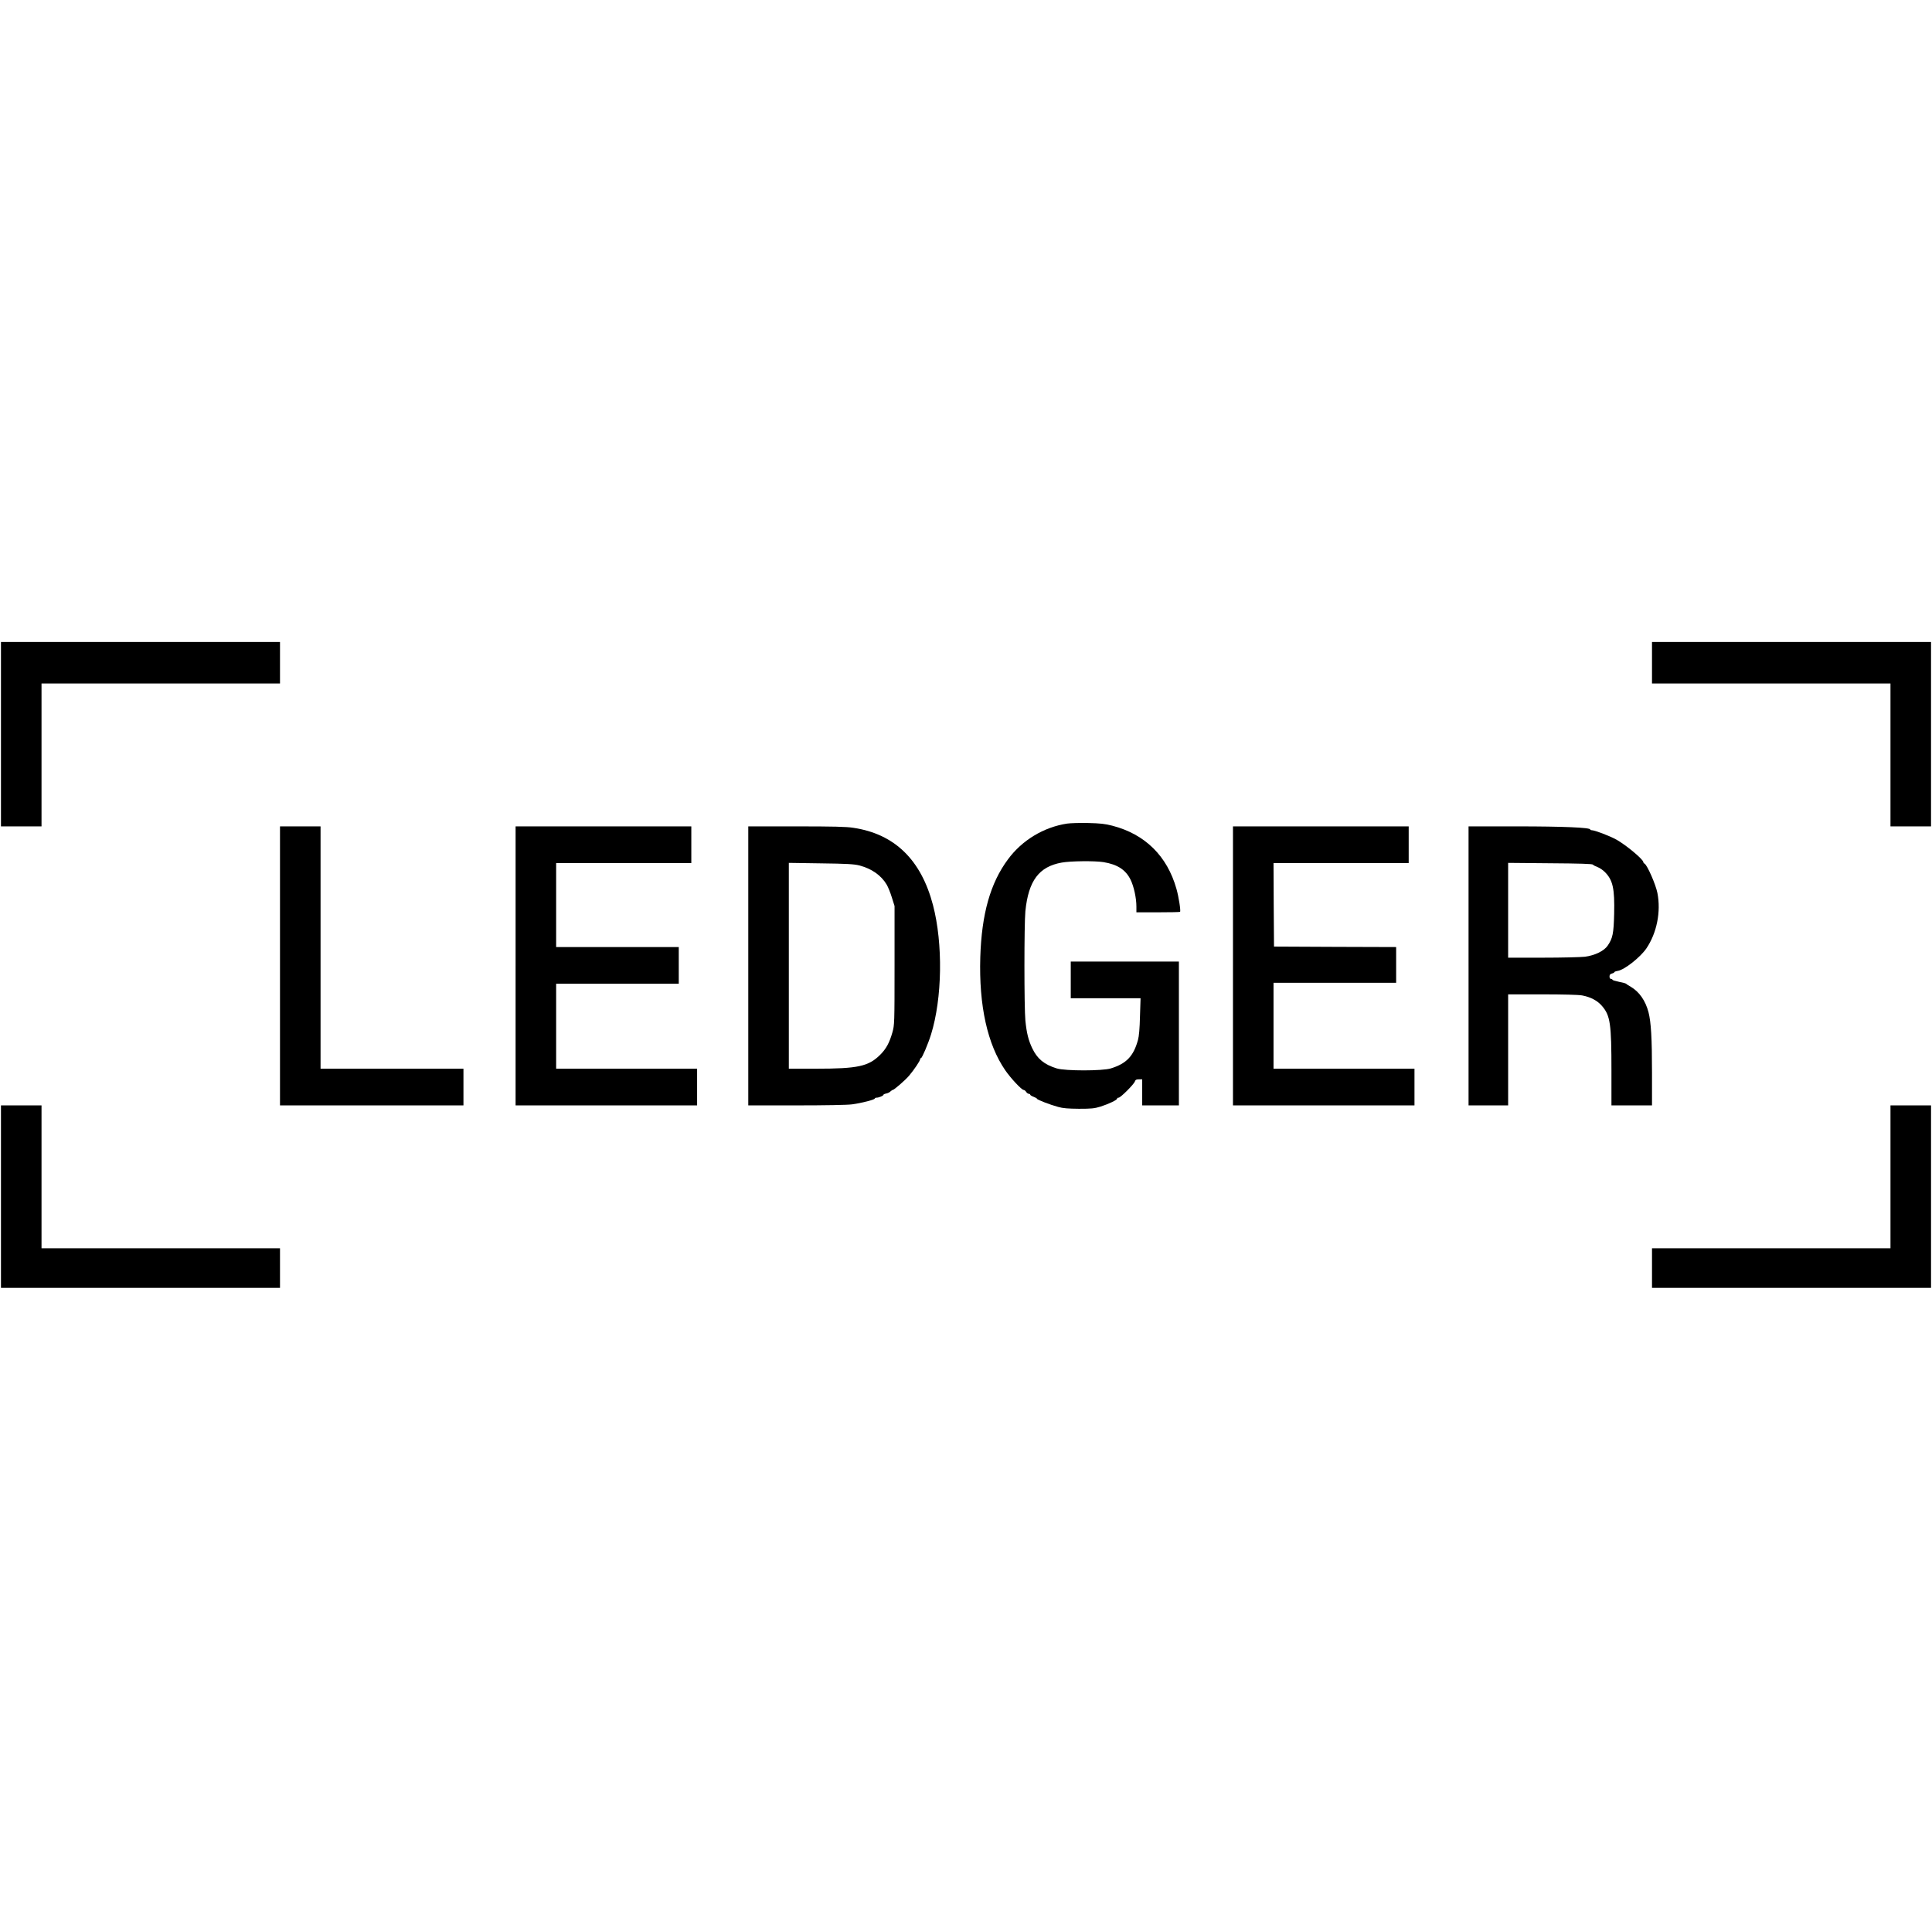
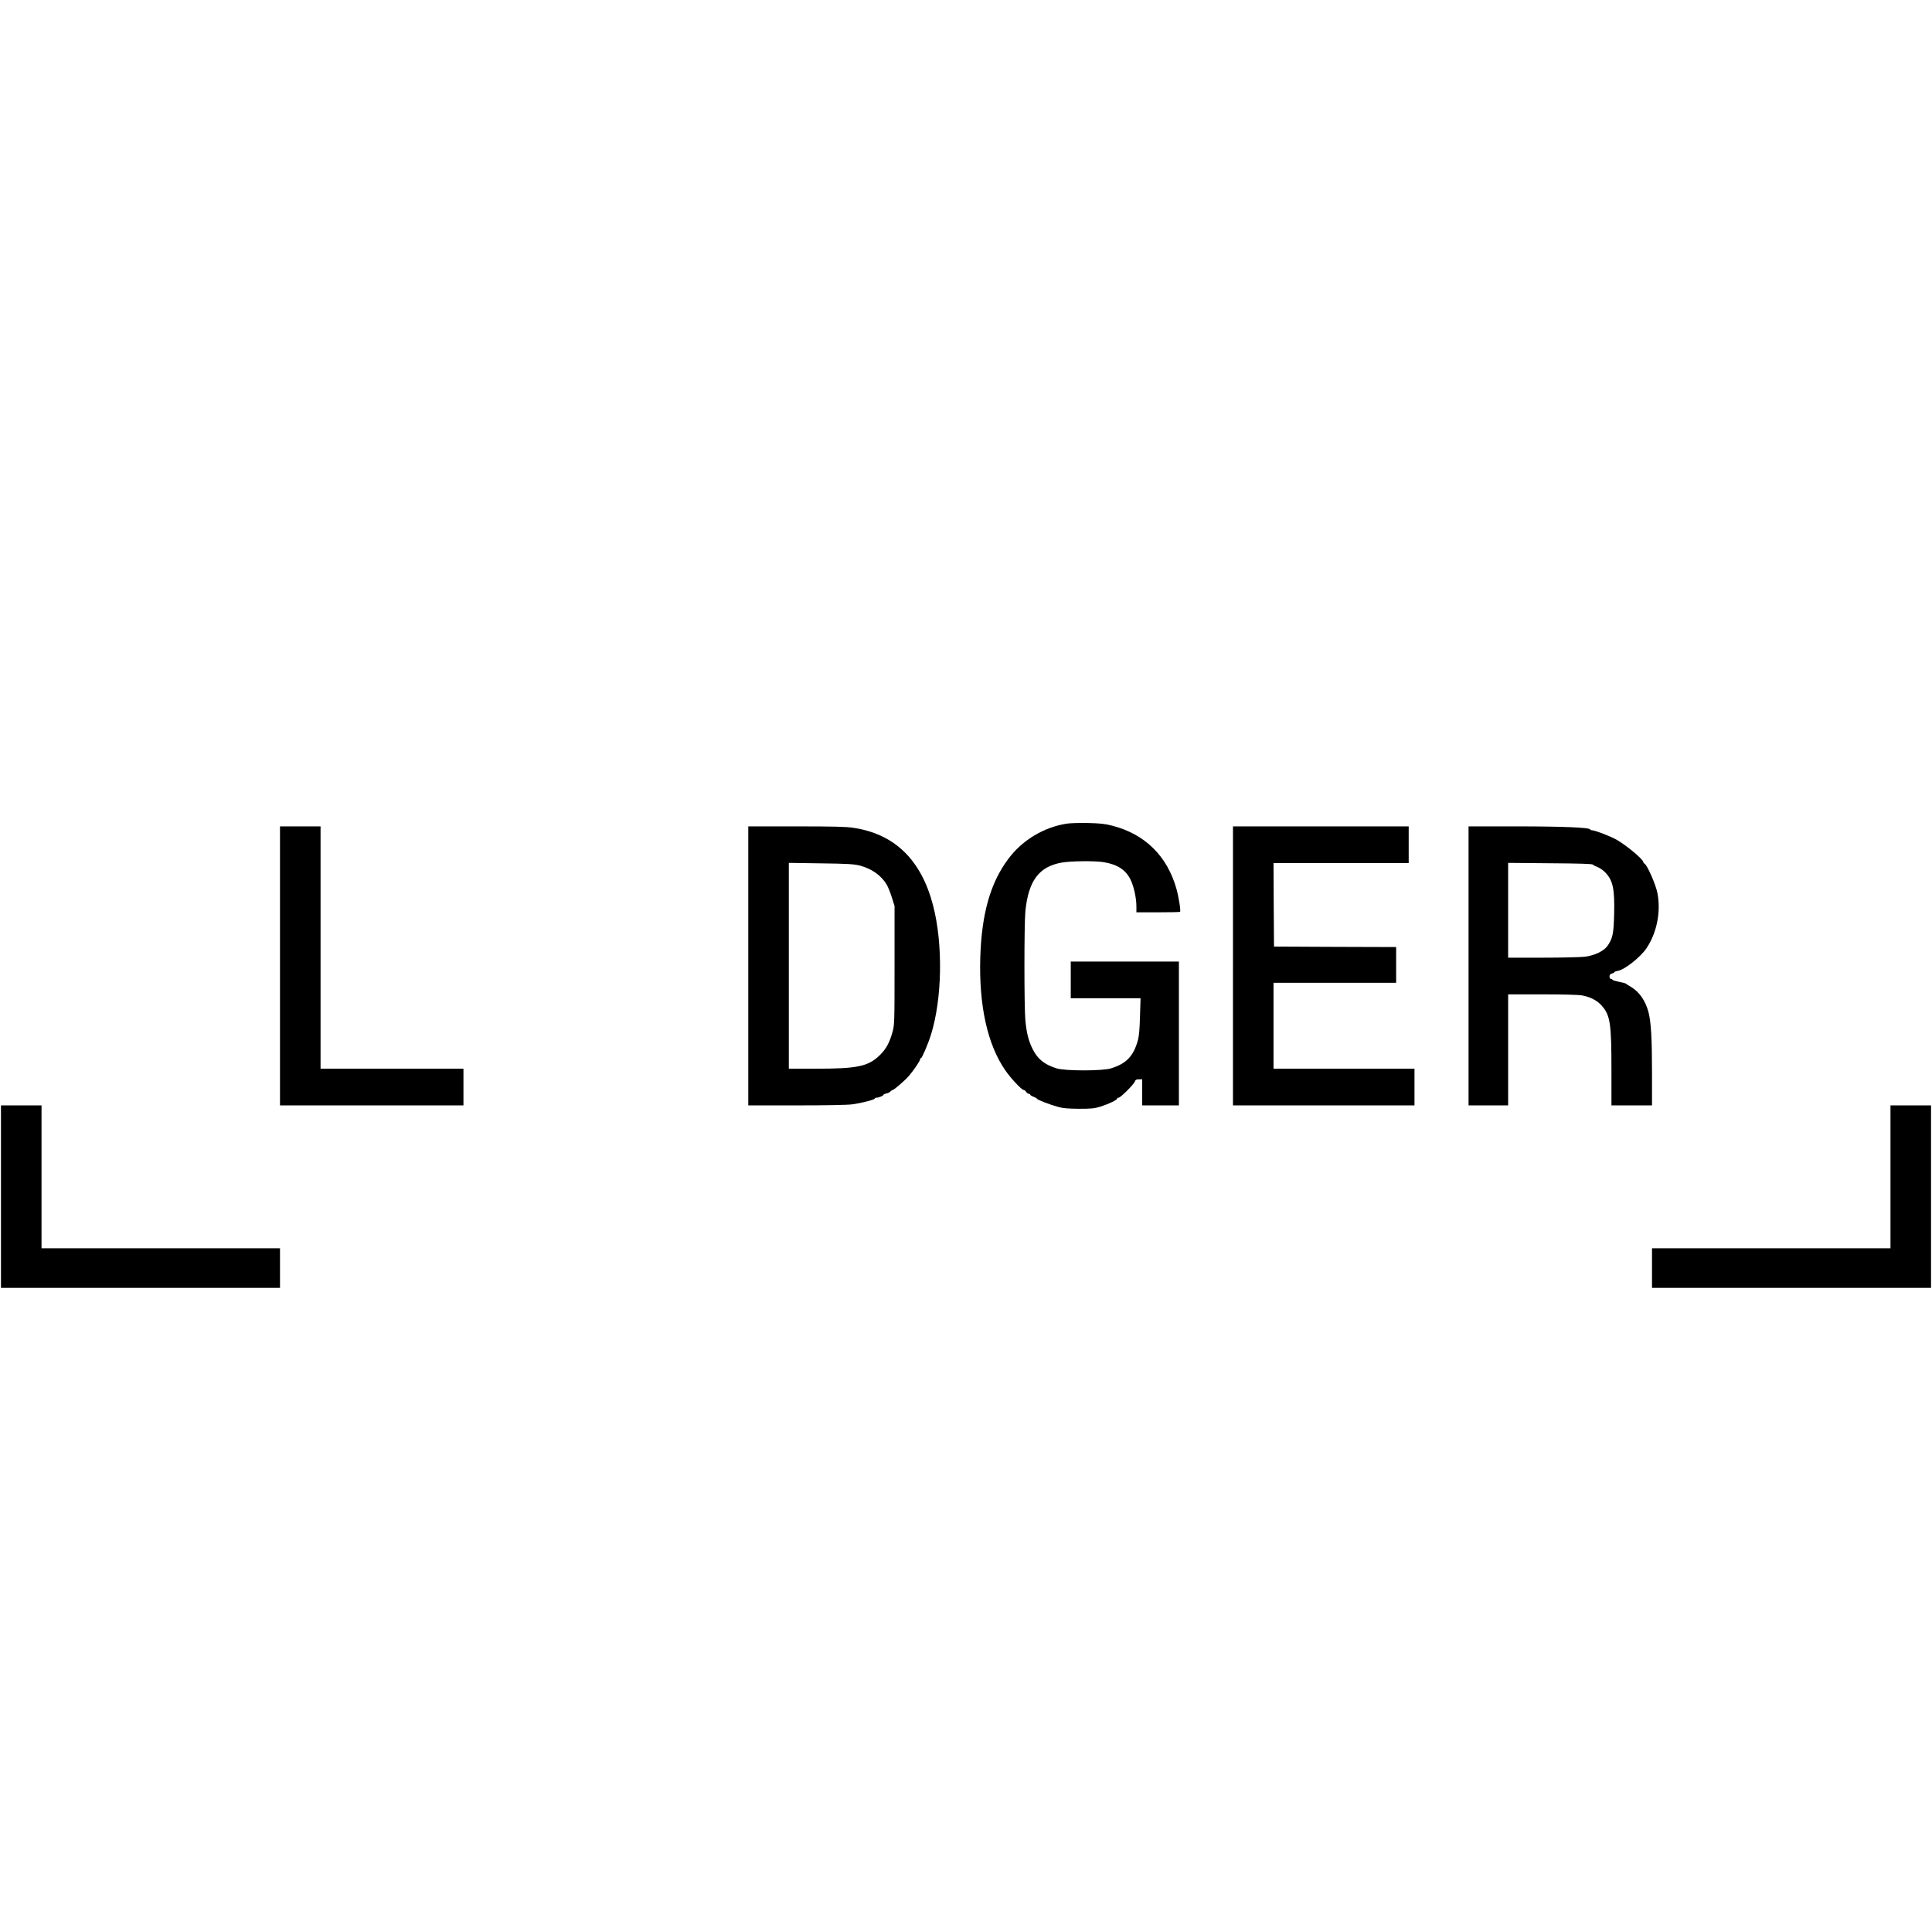
<svg xmlns="http://www.w3.org/2000/svg" version="1.0" width="2001pt" height="2000pt" viewBox="0 0 2001 2000" preserveAspectRatio="xMidYMid meet">
  <g transform="translate(0,2000) scale(0.1,-0.1)" fill="#000000" stroke="none">
-     <path d="M10 12395 l0 -955 210 0 210 0 0 740 0 740 1235 0 1235 0 0 215 0 215 -1445 0 -1445 0 0 -955z" />
-     <path d="M17110 13135 l0 -215 1235 0 1235 0 0 -740 0 -740 210 0 210 0 0 955 0 955 -1445 0 -1445 0 0 -215z" />
    <path d="M11052 11469 c-242 -37 -466 -172 -612 -370 -183 -246 -273 -566 -287 -1014 -15 -502 74 -904 259 -1172 58 -84 170 -203 190 -203 7 0 19 -9 26 -20 7 -11 19 -20 27 -20 8 0 15 -4 15 -9 0 -5 16 -15 35 -22 19 -7 35 -16 35 -20 0 -10 135 -62 220 -85 49 -14 102 -18 215 -19 130 0 160 3 225 23 86 28 170 68 170 82 0 6 7 10 16 10 20 0 159 139 168 168 6 17 15 22 42 22 l34 0 0 -135 0 -135 190 0 190 0 0 745 0 745 -560 0 -560 0 0 -190 0 -190 361 0 362 0 -6 -187 c-3 -127 -10 -207 -21 -246 -46 -167 -119 -244 -281 -294 -88 -27 -472 -27 -560 0 -130 40 -201 99 -253 207 -40 83 -59 159 -72 289 -13 134 -13 998 0 1132 32 317 141 462 376 504 93 17 342 19 432 5 146 -24 231 -79 282 -183 34 -70 60 -190 60 -278 l0 -59 223 0 c123 0 226 2 229 5 9 9 -13 152 -37 237 -96 341 -325 567 -664 655 -77 20 -126 25 -251 28 -85 2 -183 -1 -218 -6z" />
    <path d="M2900 9995 l0 -1445 950 0 950 0 0 190 0 190 -740 0 -740 0 0 1255 0 1255 -210 0 -210 0 0 -1445z" />
-     <path d="M5340 9995 l0 -1445 940 0 940 0 0 190 0 190 -730 0 -730 0 0 440 0 440 635 0 635 0 0 190 0 190 -635 0 -635 0 0 435 0 435 700 0 700 0 0 190 0 190 -910 0 -910 0 0 -1445z" />
    <path d="M7750 9995 l0 -1445 499 0 c294 0 532 4 578 11 96 13 233 48 233 60 0 5 9 9 20 9 23 0 70 20 70 30 0 4 13 10 29 13 16 3 36 13 44 22 9 8 19 15 23 15 14 0 131 102 169 147 52 61 115 155 115 171 0 6 4 12 9 12 11 0 72 143 104 245 116 373 125 941 20 1340 -123 469 -397 736 -823 800 -73 12 -210 15 -592 15 l-498 0 0 -1445z m1148 1041 c129 -33 229 -103 286 -200 14 -24 38 -83 53 -132 l28 -89 0 -615 c0 -604 -1 -616 -22 -693 -31 -109 -65 -171 -126 -232 -121 -121 -231 -145 -668 -145 l-279 0 0 1066 0 1066 333 -5 c261 -3 345 -8 395 -21z" />
    <path d="M12770 9995 l0 -1445 940 0 940 0 0 190 0 190 -730 0 -730 0 0 445 0 445 635 0 635 0 0 185 0 185 -632 2 -633 3 -3 433 -2 432 700 0 700 0 0 190 0 190 -910 0 -910 0 0 -1445z" />
    <path d="M15210 9995 l0 -1445 205 0 205 0 0 575 0 575 353 0 c213 0 377 -4 413 -11 87 -16 158 -53 206 -109 86 -100 98 -183 98 -672 l0 -358 210 0 210 0 0 343 c0 353 -10 519 -36 621 -31 120 -96 213 -183 264 -25 14 -48 29 -51 33 -3 3 -35 12 -72 19 -38 8 -68 17 -68 22 0 4 -7 8 -15 8 -9 0 -15 9 -15 25 0 18 7 26 25 31 14 3 25 10 25 14 0 4 16 10 35 13 70 11 233 140 297 233 108 160 152 380 114 574 -17 87 -104 286 -132 303 -8 4 -14 12 -14 17 0 28 -181 179 -281 234 -69 38 -220 95 -251 96 -10 0 -18 4 -18 8 0 20 -280 32 -757 32 l-503 0 0 -1445z m1288 1049 c4 -6 25 -17 47 -25 22 -8 58 -32 79 -54 81 -83 100 -170 94 -431 -5 -205 -15 -253 -67 -329 -37 -55 -131 -101 -234 -115 -43 -5 -240 -10 -438 -10 l-359 0 0 491 0 491 435 -4 c305 -2 438 -6 443 -14z" />
    <path d="M10 7605 l0 -945 1445 0 1445 0 0 205 0 205 -1235 0 -1235 0 0 740 0 740 -210 0 -210 0 0 -945z" />
-     <path d="M19580 7810 l0 -740 -1235 0 -1235 0 0 -205 0 -205 1445 0 1445 0 0 945 0 945 -210 0 -210 0 0 -740z" />
+     <path d="M19580 7810 l0 -740 -1235 0 -1235 0 0 -205 0 -205 1445 0 1445 0 0 945 0 945 -210 0 -210 0 0 -740" />
  </g>
</svg>